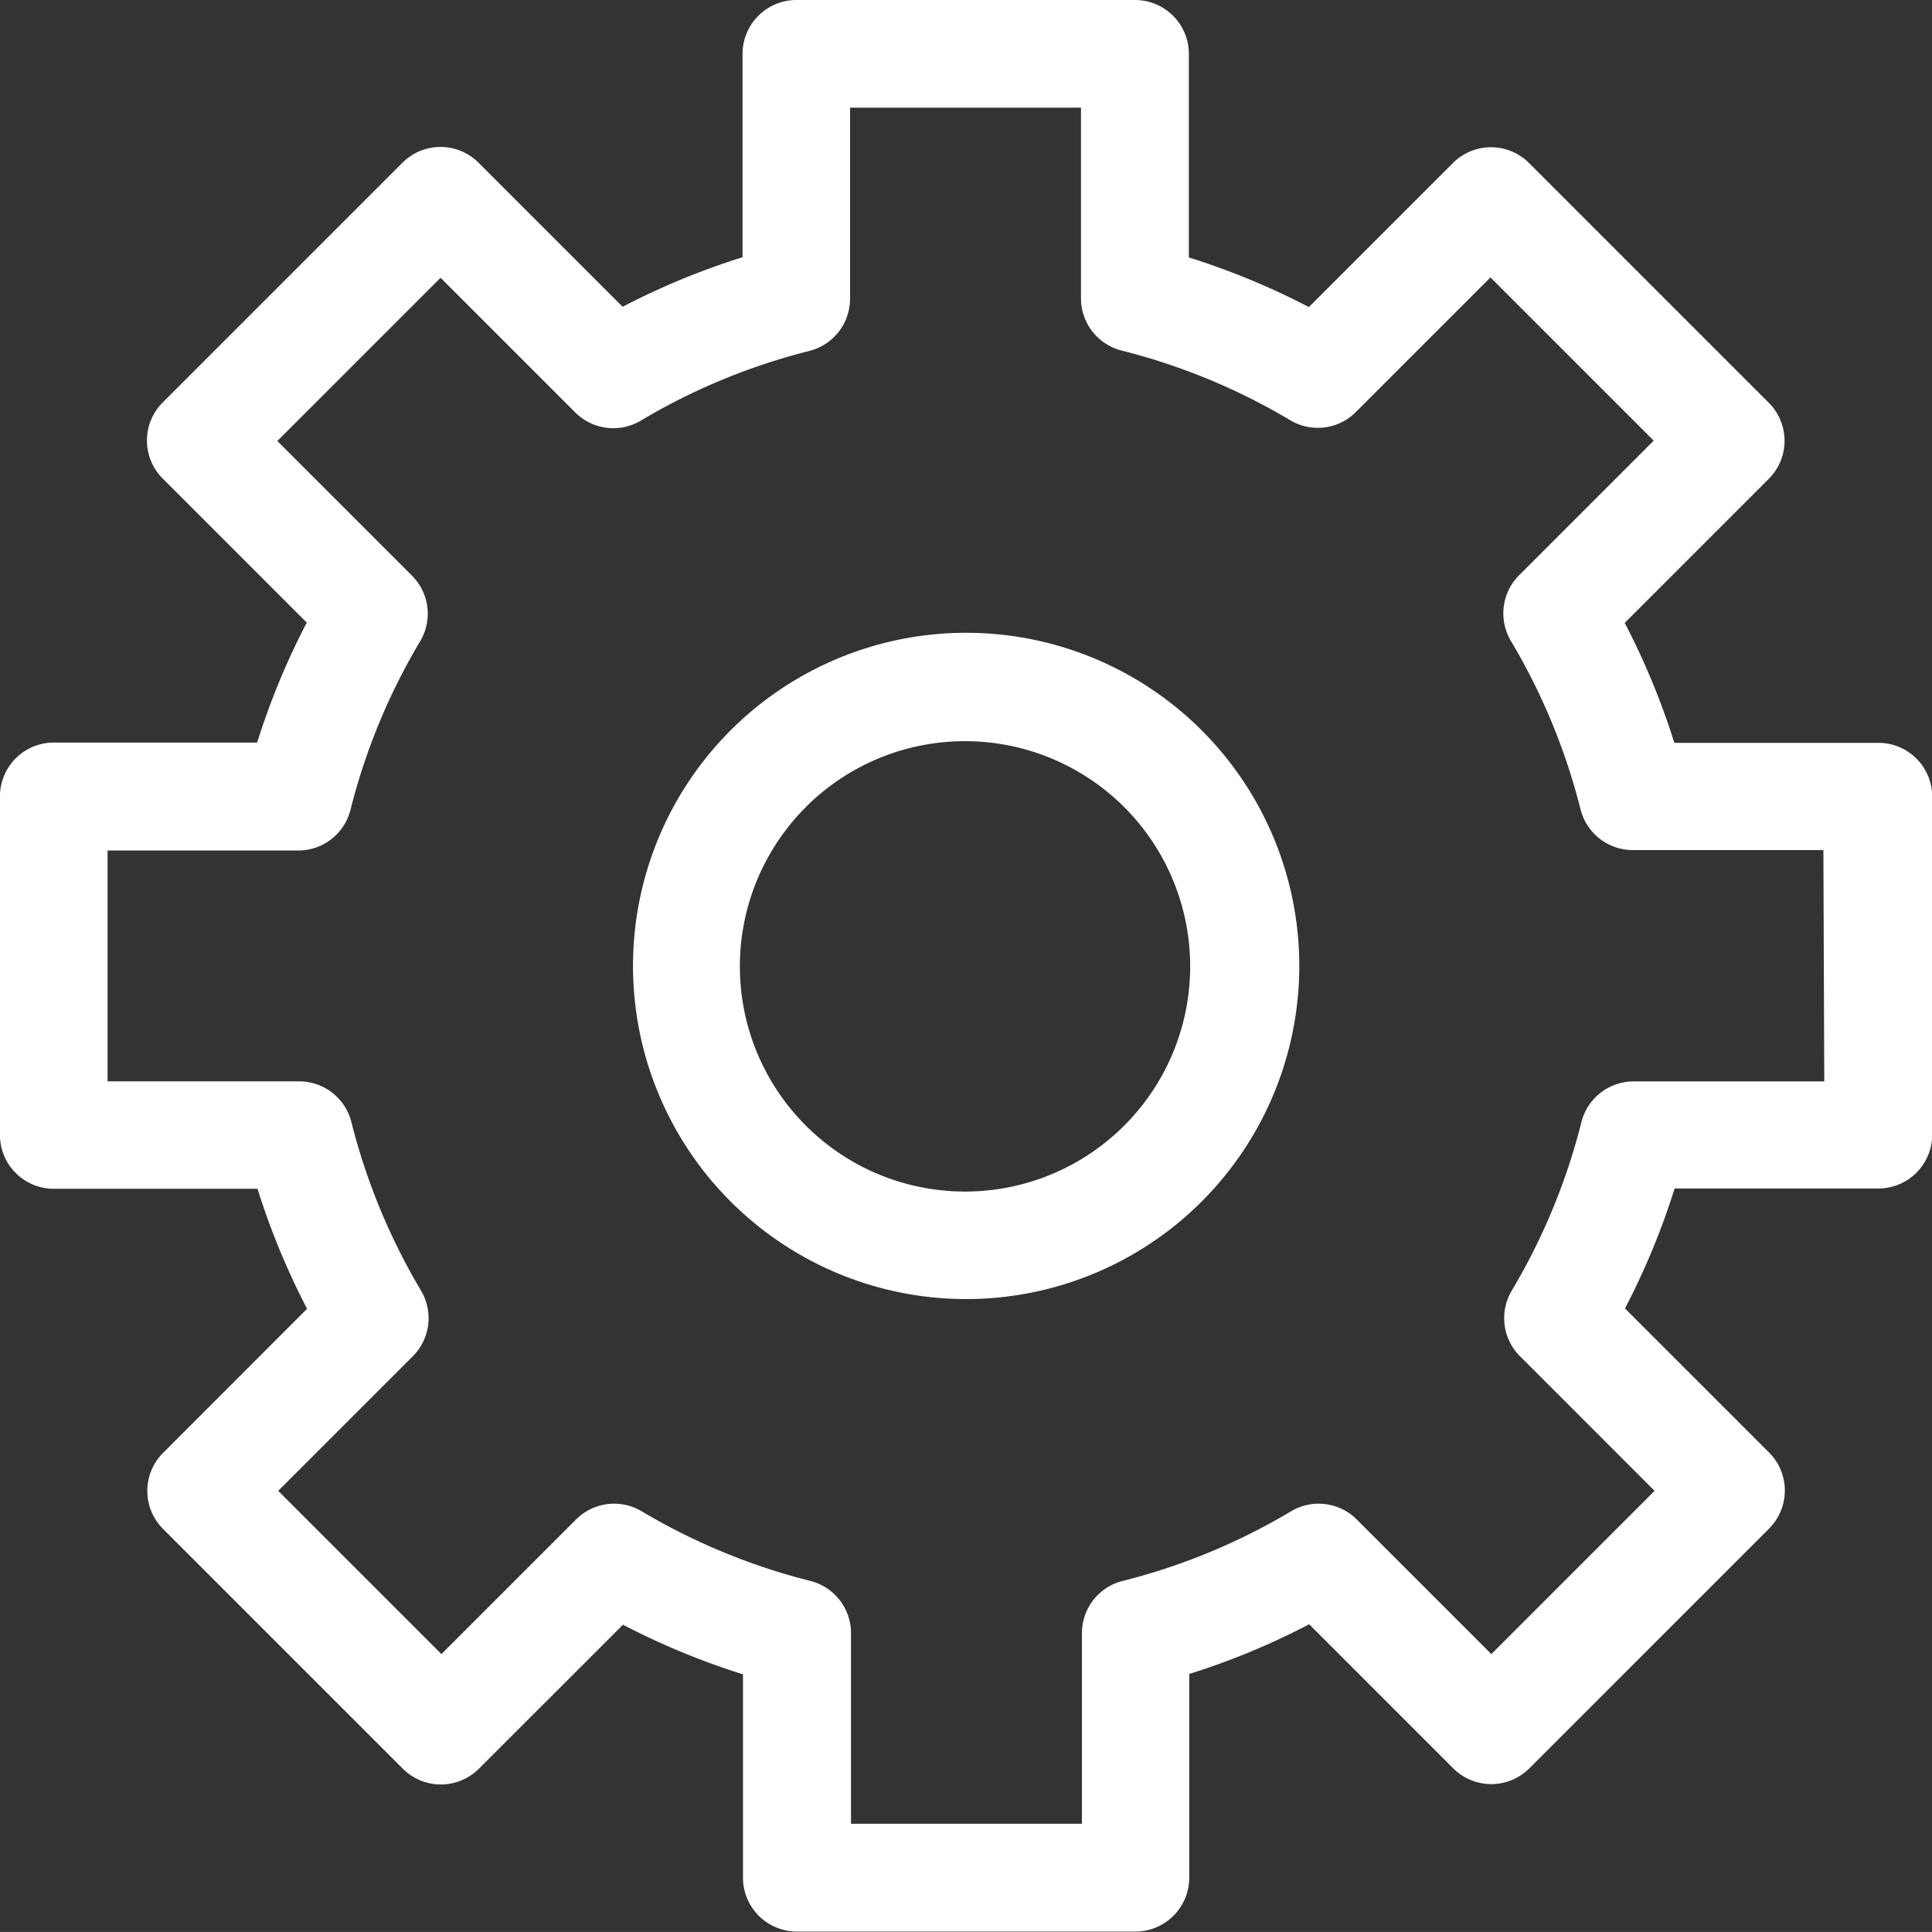
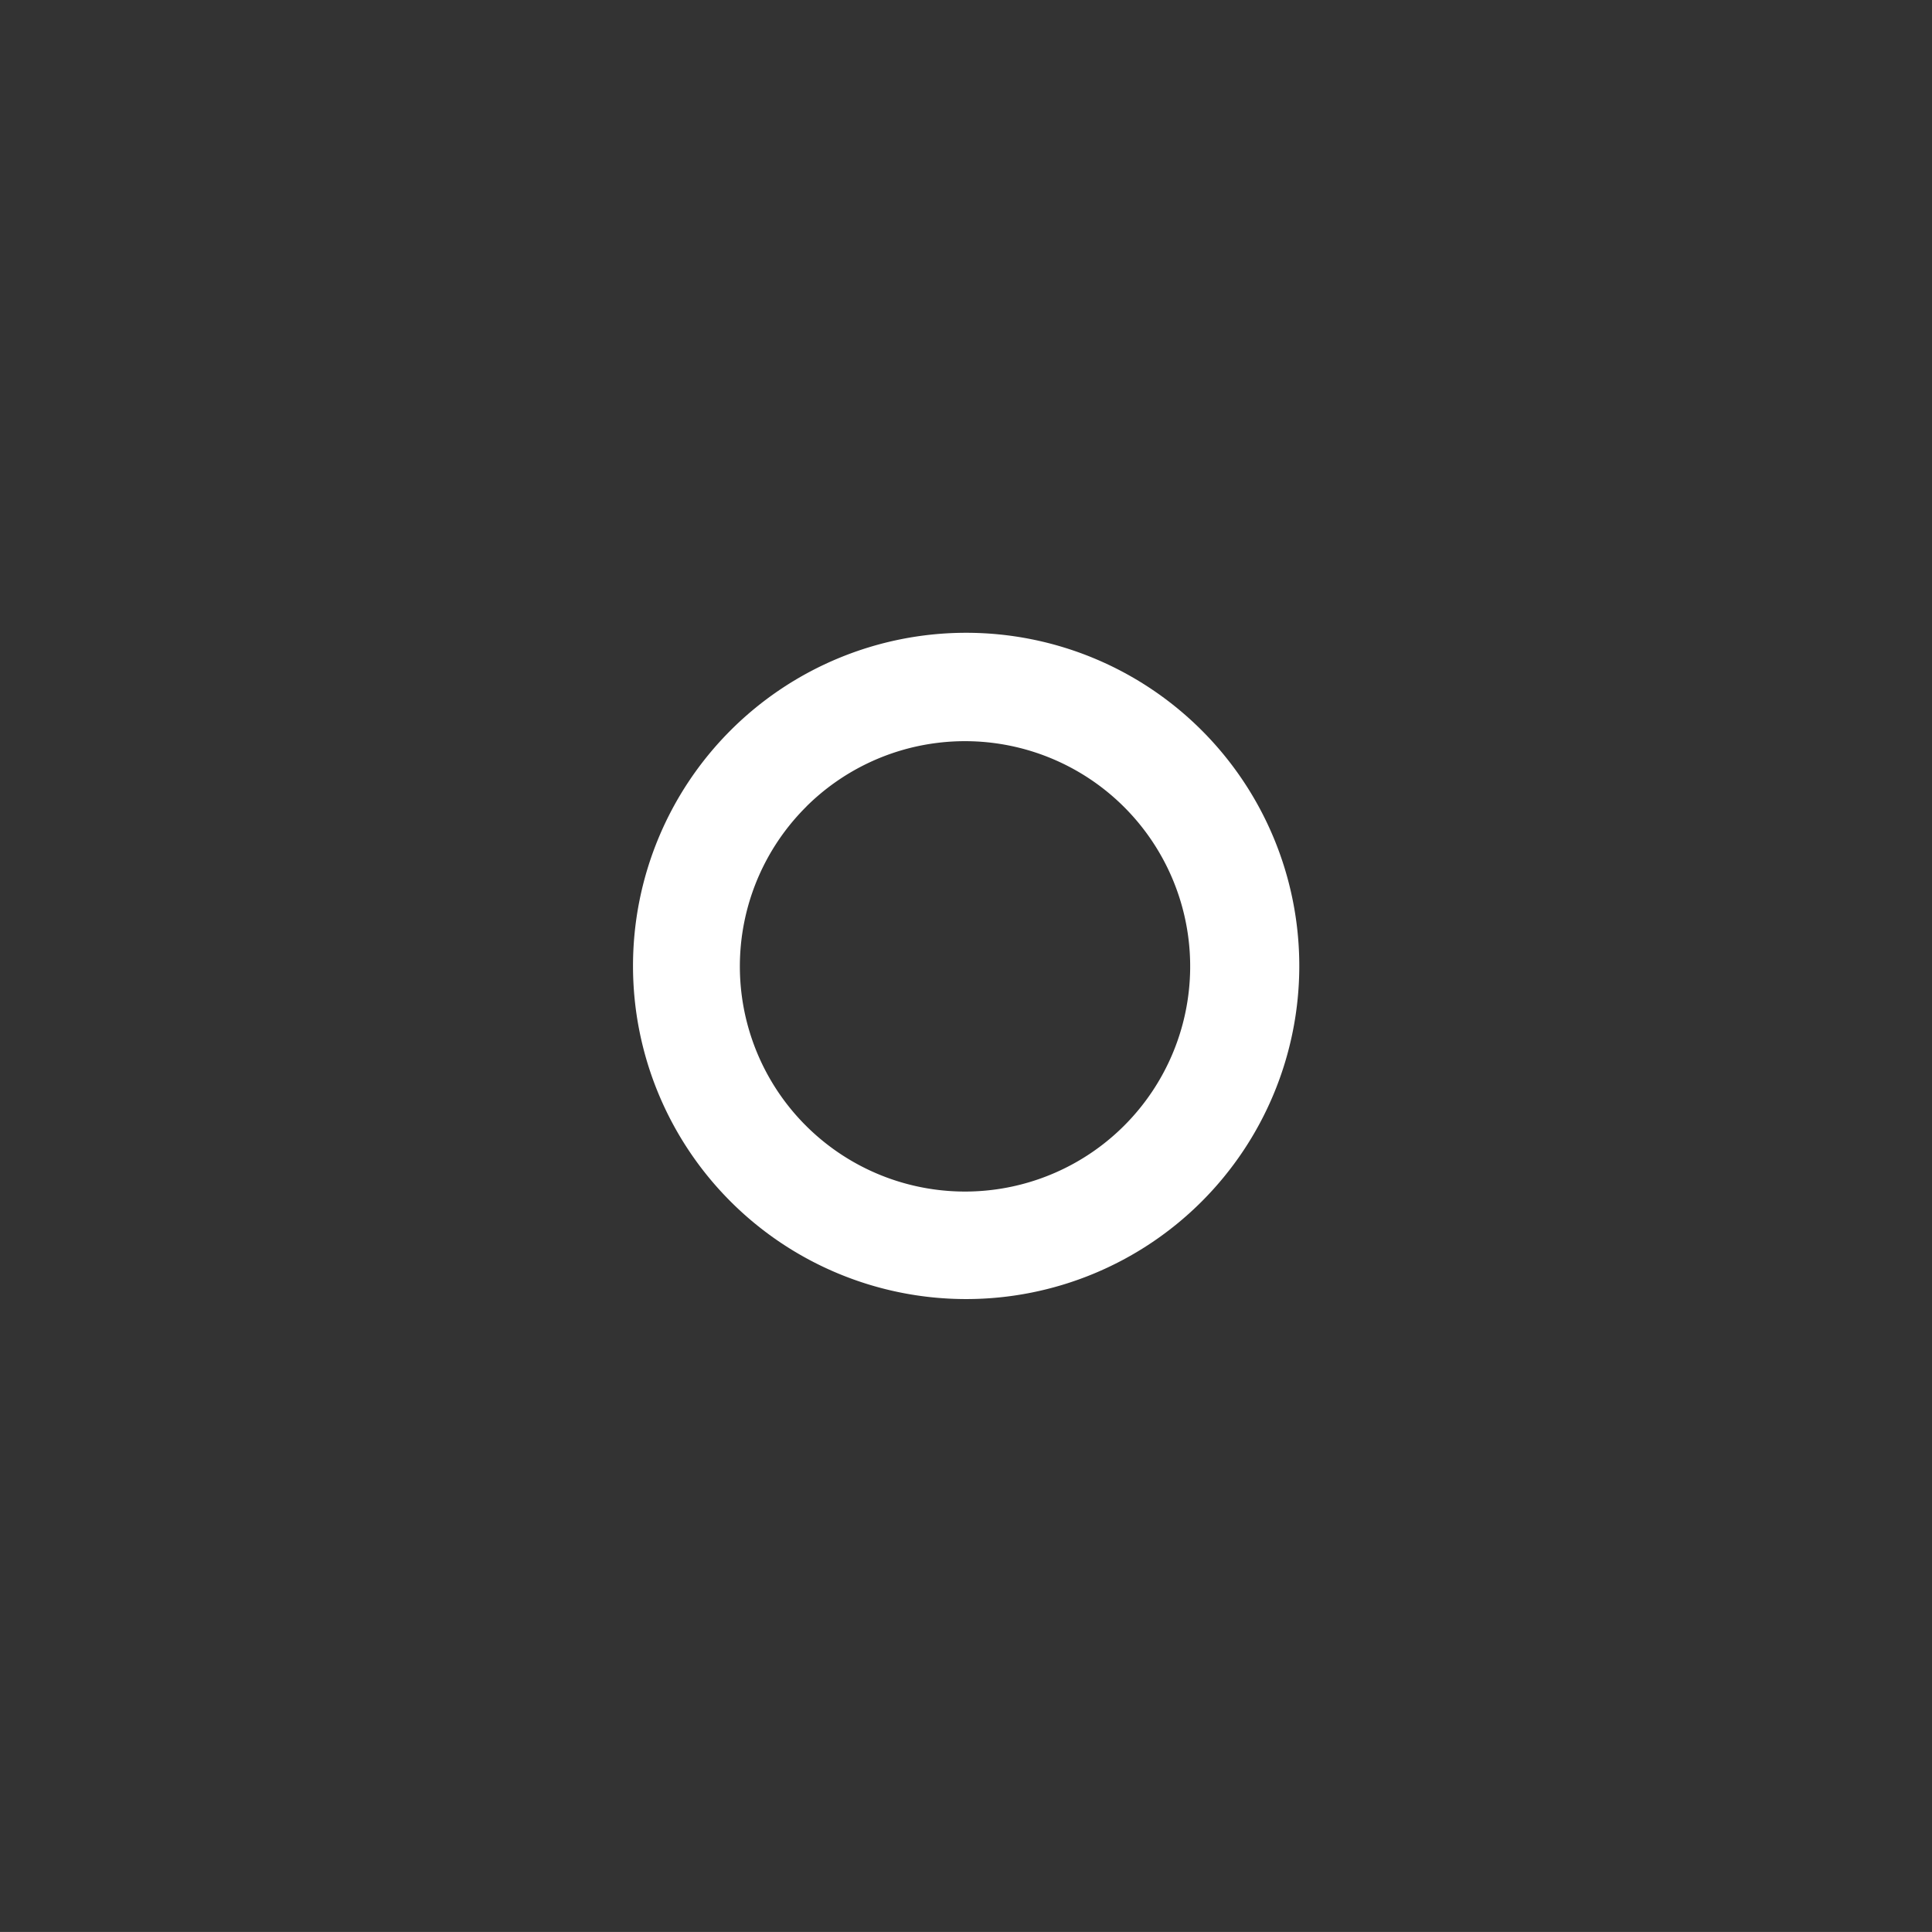
<svg xmlns="http://www.w3.org/2000/svg" width="26.596" height="26.595" viewBox="0 0 26.596 26.595">
  <rect x="0" y="0" width="26.596" height="26.595" fill="#333333" stroke="none" />
  <g id="Group_105560" data-name="Group 105560" transform="translate(-3409.856 -1784.305)">
-     <path id="Path_75218" data-name="Path 75218" d="M285.3,219.89h0a4.586,4.586,0,1,0,0-9.172h0a4.586,4.586,0,1,0,0,9.172ZM283.1,213.11a3.1,3.1,0,1,1,2.194,5.3h0a3.1,3.1,0,0,1-2.193-5.3Z" transform="translate(3137.856 1582.298)" fill="#fff" />
-     <path id="Path_75220" data-name="Path 75220" d="M174.973,89.344h-2.805a10.12,10.12,0,0,0-.683-1.651l1.983-1.983a.741.741,0,0,0,0-1.048l-3.3-3.3a.741.741,0,0,0-1.048,0l-1.983,1.983a10.139,10.139,0,0,0-1.652-.683V79.859a.742.742,0,0,0-.741-.741h-4.662a.742.742,0,0,0-.741.741v2.8a10.113,10.113,0,0,0-1.651.682l-1.983-1.983a.741.741,0,0,0-1.048,0l-3.3,3.3a.741.741,0,0,0,0,1.048l1.983,1.983a10.105,10.105,0,0,0-.683,1.651h-2.8a.742.742,0,0,0-.741.741v4.661a.742.742,0,0,0,.741.741h2.805a10.162,10.162,0,0,0,.682,1.652l-1.982,1.983a.741.741,0,0,0,0,1.048l3.3,3.3a.741.741,0,0,0,1.048,0l1.983-1.982a10.176,10.176,0,0,0,1.652.683v2.8a.742.742,0,0,0,.741.741h4.661a.742.742,0,0,0,.741-.741v-2.805a10.051,10.051,0,0,0,1.651-.684l1.983,1.983a.741.741,0,0,0,1.048,0l3.3-3.3a.741.741,0,0,0,0-1.048l-1.983-1.983a10.194,10.194,0,0,0,.683-1.651h2.805a.742.742,0,0,0,.741-.741V90.085a.741.741,0,0,0-.741-.741Zm-.741,4.661h-2.625a.74.74,0,0,0-.718.56,8.655,8.655,0,0,1-.96,2.321.741.741,0,0,0,.112.9l1.855,1.855-2.247,2.247-1.855-1.855a.742.742,0,0,0-.9-.112,8.6,8.6,0,0,1-2.32.96.741.741,0,0,0-.561.718v2.625h-3.179v-2.624a.741.741,0,0,0-.56-.719,8.683,8.683,0,0,1-2.324-.96.74.74,0,0,0-.9.113l-1.854,1.854-2.247-2.247,1.854-1.854a.742.742,0,0,0,.113-.9,8.708,8.708,0,0,1-.96-2.323.741.741,0,0,0-.718-.56H150.6V90.826h2.625a.741.741,0,0,0,.719-.561,8.626,8.626,0,0,1,.96-2.321.741.741,0,0,0-.112-.9l-1.855-1.855,2.247-2.247,1.855,1.855a.741.741,0,0,0,.9.112,8.636,8.636,0,0,1,2.322-.96.742.742,0,0,0,.56-.719V80.6h3.179v2.625a.741.741,0,0,0,.56.719,8.632,8.632,0,0,1,2.322.96.74.74,0,0,0,.9-.112l1.855-1.855,2.247,2.247-1.855,1.855a.742.742,0,0,0-.112.9,8.66,8.66,0,0,1,.96,2.321.741.741,0,0,0,.718.56h2.625Z" transform="translate(3260.737 1705.187)" fill="#fff" />
+     <path id="Path_75218" data-name="Path 75218" d="M285.3,219.89a4.586,4.586,0,1,0,0-9.172h0a4.586,4.586,0,1,0,0,9.172ZM283.1,213.11a3.1,3.1,0,1,1,2.194,5.3h0a3.1,3.1,0,0,1-2.193-5.3Z" transform="translate(3137.856 1582.298)" fill="#fff" />
  </g>
</svg>